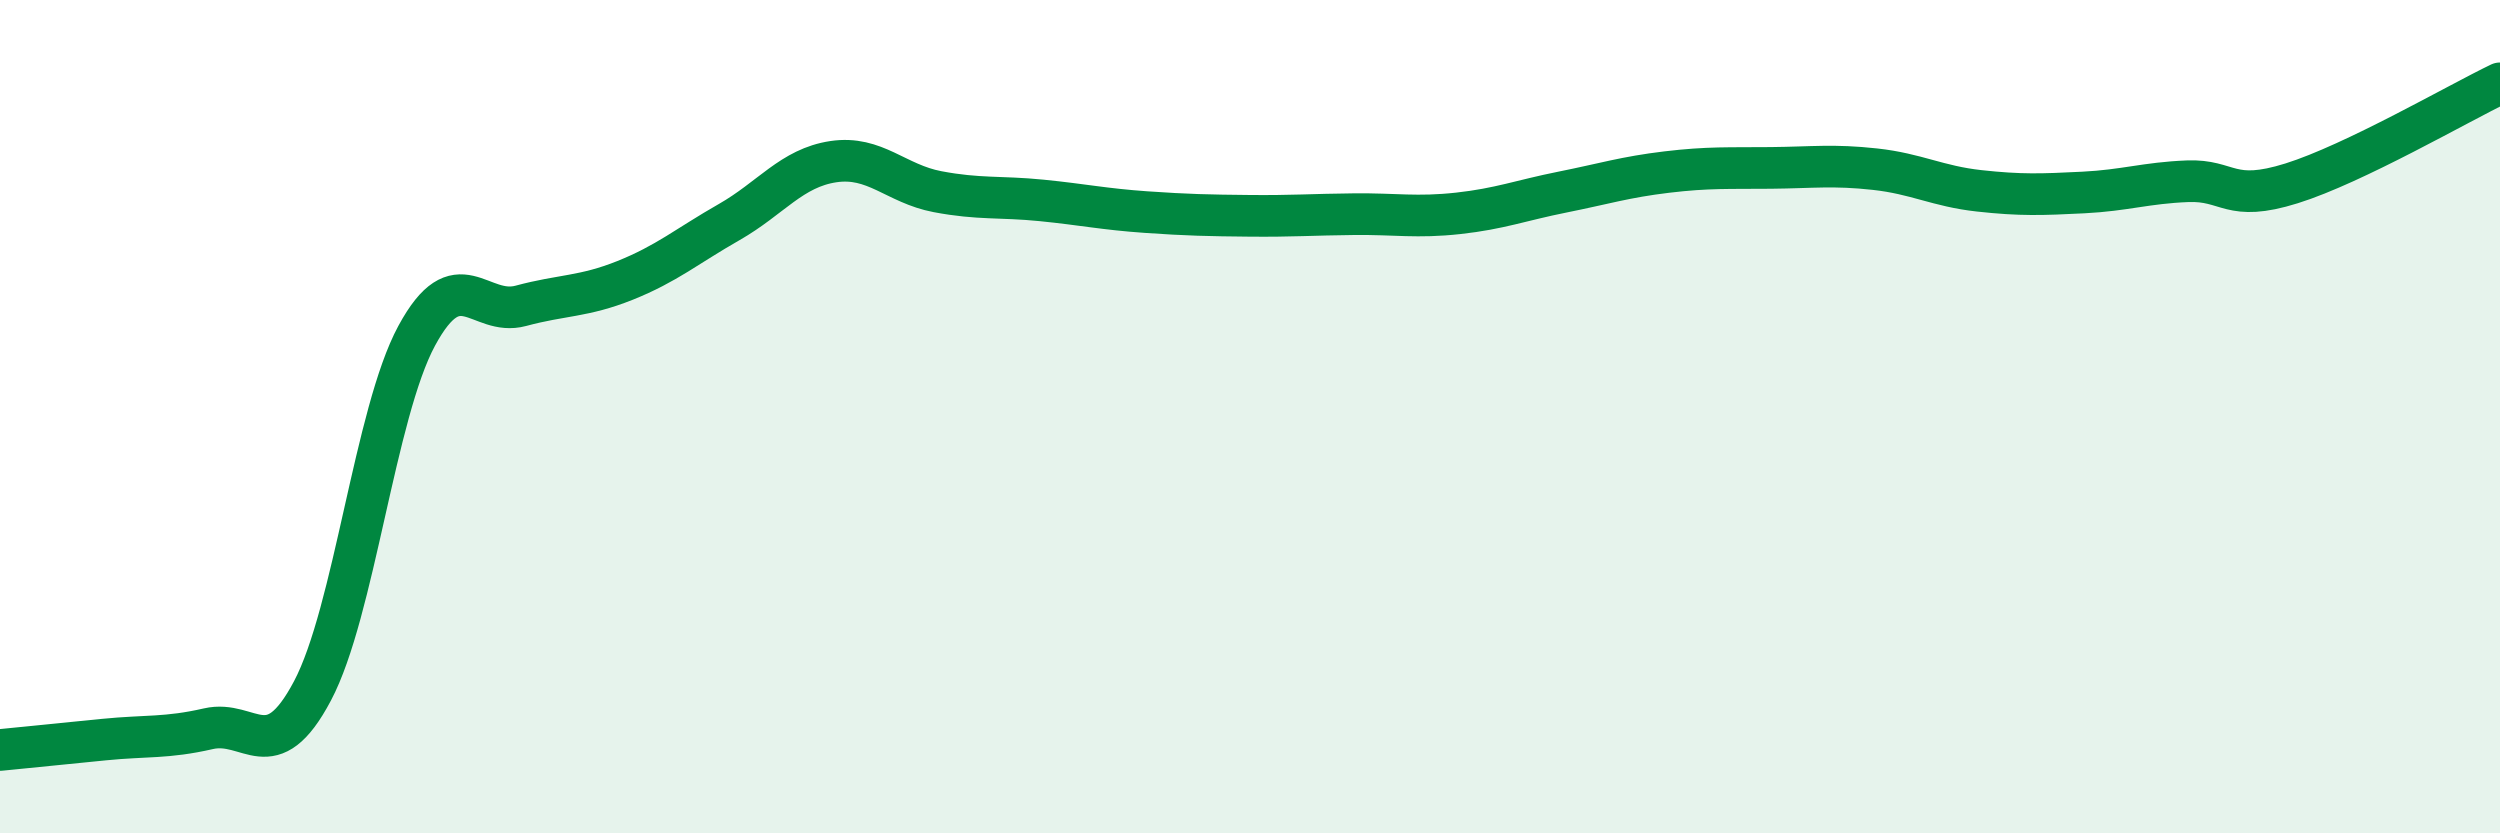
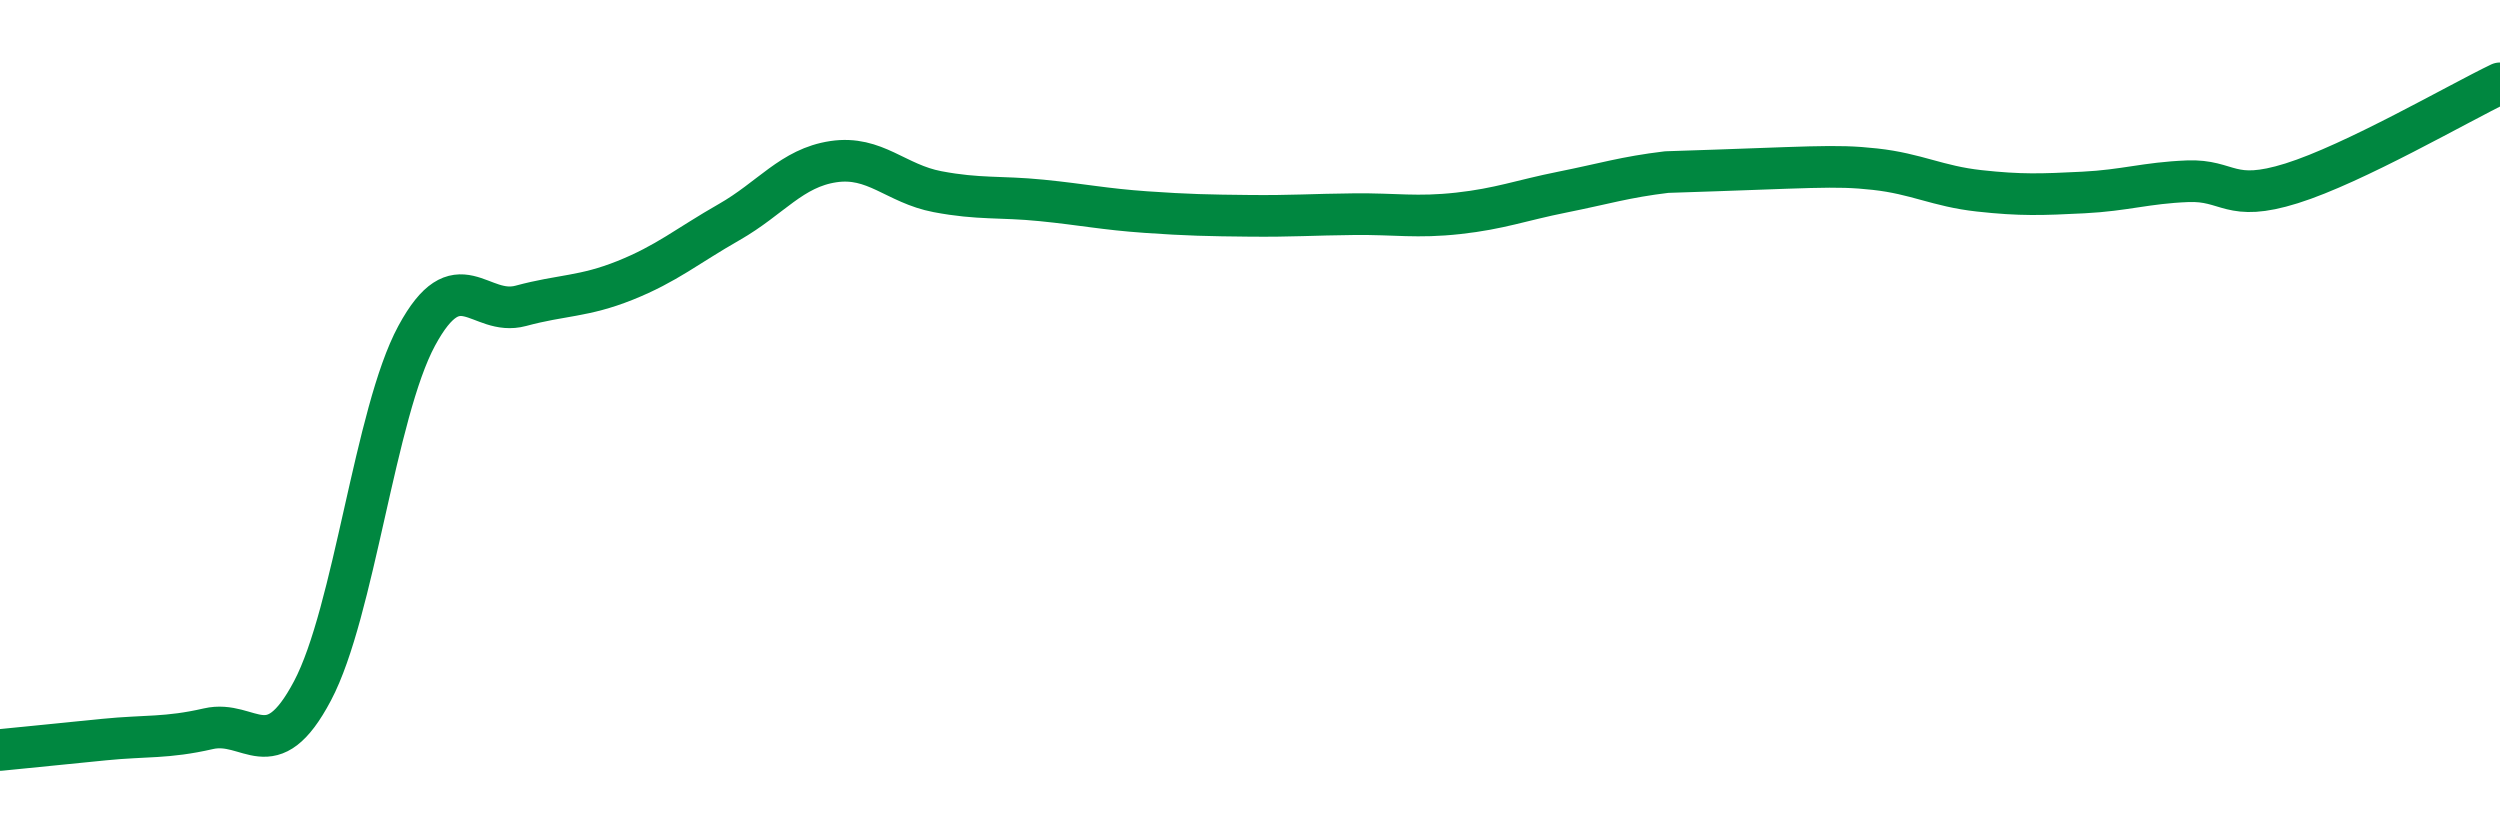
<svg xmlns="http://www.w3.org/2000/svg" width="60" height="20" viewBox="0 0 60 20">
-   <path d="M 0,18 C 0.5,17.95 1.5,17.85 2.5,17.75 C 3.5,17.65 4,17.72 5,17.49 C 6,17.26 6.5,18.47 7.5,16.58 C 8.5,14.69 9,9.91 10,8.06 C 11,6.21 11.5,7.61 12.5,7.34 C 13.5,7.07 14,7.13 15,6.73 C 16,6.33 16.5,5.9 17.5,5.33 C 18.5,4.76 19,4.03 20,3.88 C 21,3.73 21.5,4.41 22.5,4.6 C 23.5,4.79 24,4.71 25,4.81 C 26,4.91 26.5,5.02 27.5,5.09 C 28.5,5.16 29,5.17 30,5.18 C 31,5.19 31.5,5.15 32.5,5.14 C 33.5,5.13 34,5.23 35,5.12 C 36,5.01 36.5,4.81 37.5,4.61 C 38.5,4.41 39,4.25 40,4.13 C 41,4.01 41.5,4.04 42.5,4.03 C 43.5,4.02 44,3.95 45,4.06 C 46,4.17 46.5,4.47 47.5,4.58 C 48.5,4.69 49,4.67 50,4.62 C 51,4.57 51.5,4.39 52.5,4.35 C 53.5,4.31 53.5,4.87 55,4.4 C 56.5,3.93 59,2.48 60,2L60 20L0 20Z" fill="#008740" opacity="0.1" stroke-linecap="round" stroke-linejoin="round" />
-   <path d="M 0,18 C 0.5,17.95 1.5,17.85 2.5,17.75 C 3.5,17.65 4,17.72 5,17.49 C 6,17.26 6.5,18.47 7.5,16.58 C 8.5,14.69 9,9.91 10,8.06 C 11,6.21 11.5,7.61 12.5,7.34 C 13.5,7.07 14,7.13 15,6.73 C 16,6.33 16.5,5.9 17.5,5.33 C 18.5,4.76 19,4.03 20,3.88 C 21,3.73 21.5,4.41 22.5,4.6 C 23.5,4.79 24,4.71 25,4.81 C 26,4.91 26.5,5.02 27.5,5.09 C 28.5,5.16 29,5.17 30,5.18 C 31,5.19 31.5,5.15 32.5,5.14 C 33.5,5.13 34,5.23 35,5.12 C 36,5.01 36.5,4.81 37.5,4.61 C 38.5,4.41 39,4.25 40,4.13 C 41,4.01 41.5,4.04 42.5,4.03 C 43.5,4.02 44,3.95 45,4.06 C 46,4.17 46.5,4.47 47.5,4.58 C 48.5,4.69 49,4.67 50,4.62 C 51,4.57 51.5,4.39 52.5,4.35 C 53.5,4.31 53.5,4.87 55,4.4 C 56.5,3.93 59,2.48 60,2" stroke="#008740" stroke-width="1" fill="none" stroke-linecap="round" stroke-linejoin="round" />
+   <path d="M 0,18 C 0.5,17.95 1.5,17.85 2.5,17.75 C 3.5,17.65 4,17.72 5,17.49 C 6,17.26 6.5,18.47 7.5,16.58 C 8.5,14.69 9,9.91 10,8.06 C 11,6.21 11.5,7.61 12.5,7.34 C 13.5,7.07 14,7.13 15,6.73 C 16,6.33 16.5,5.9 17.5,5.33 C 18.5,4.76 19,4.03 20,3.88 C 21,3.73 21.5,4.41 22.5,4.6 C 23.5,4.79 24,4.71 25,4.81 C 26,4.91 26.5,5.02 27.5,5.09 C 28.5,5.16 29,5.17 30,5.18 C 31,5.19 31.5,5.15 32.5,5.14 C 33.5,5.13 34,5.23 35,5.12 C 36,5.01 36.5,4.81 37.5,4.61 C 38.5,4.41 39,4.25 40,4.13 C 43.5,4.02 44,3.95 45,4.06 C 46,4.17 46.5,4.47 47.5,4.58 C 48.5,4.69 49,4.67 50,4.62 C 51,4.57 51.5,4.39 52.5,4.35 C 53.5,4.31 53.5,4.87 55,4.4 C 56.5,3.93 59,2.48 60,2" stroke="#008740" stroke-width="1" fill="none" stroke-linecap="round" stroke-linejoin="round" />
</svg>